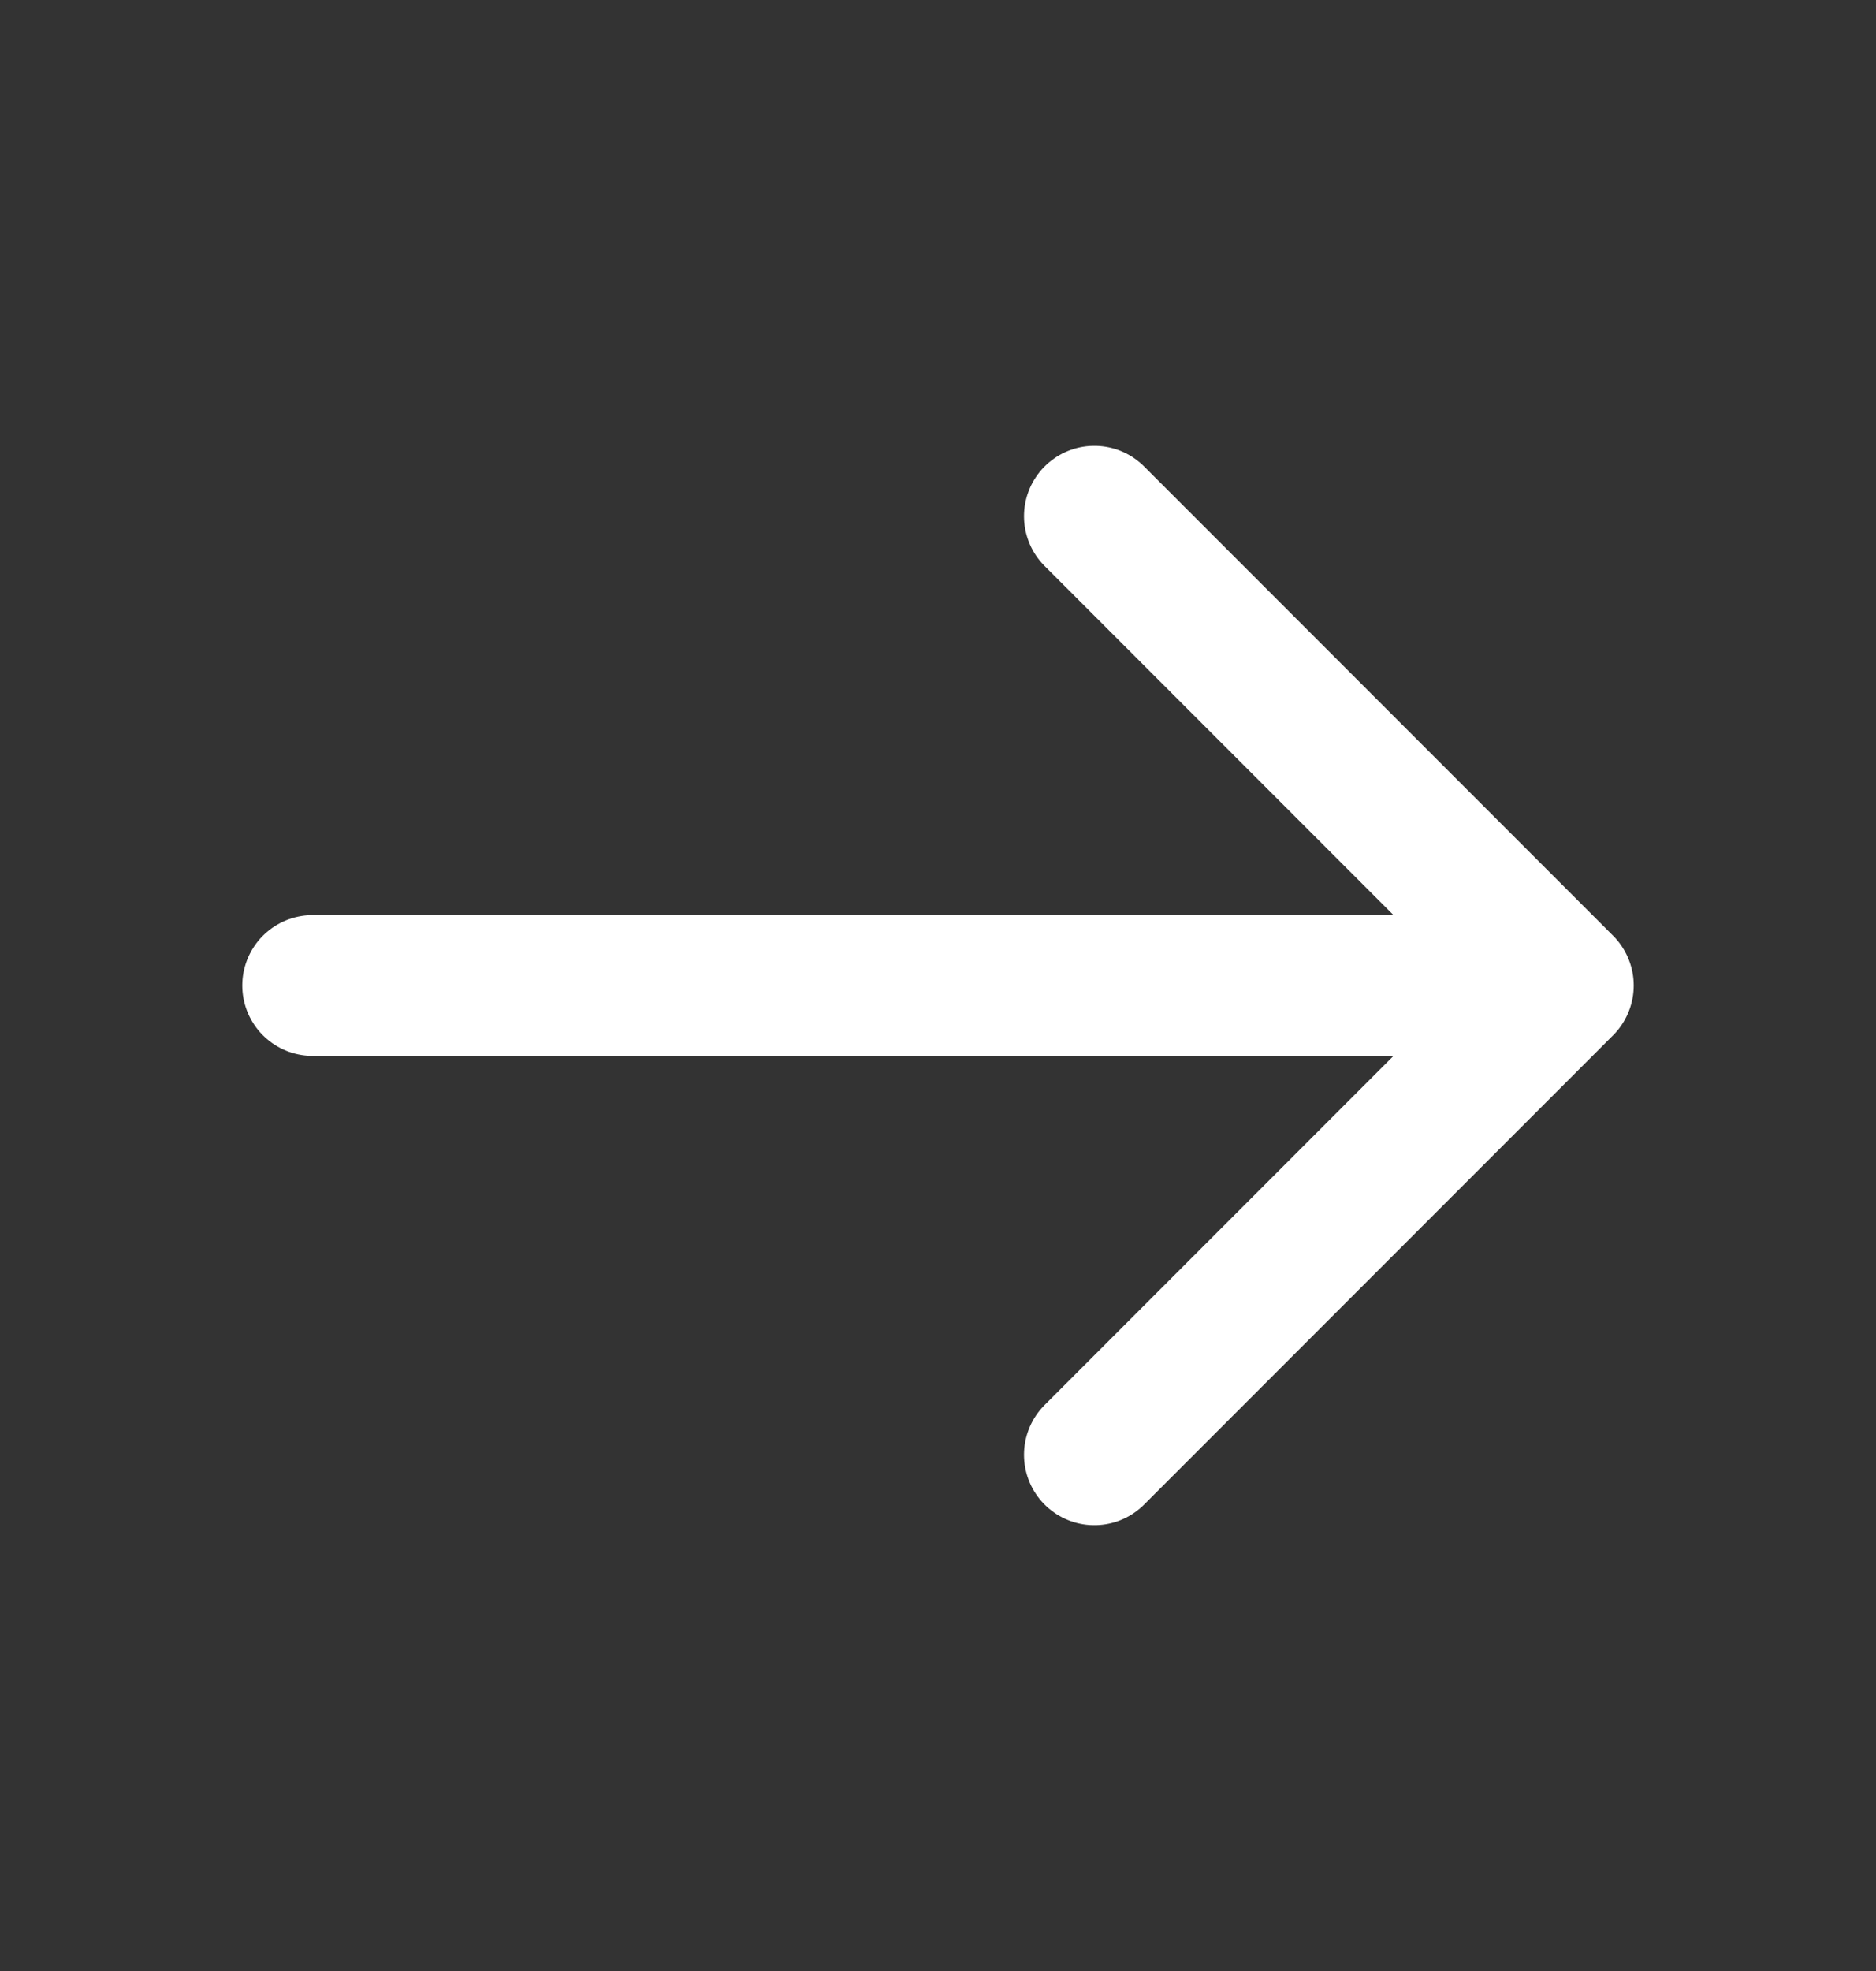
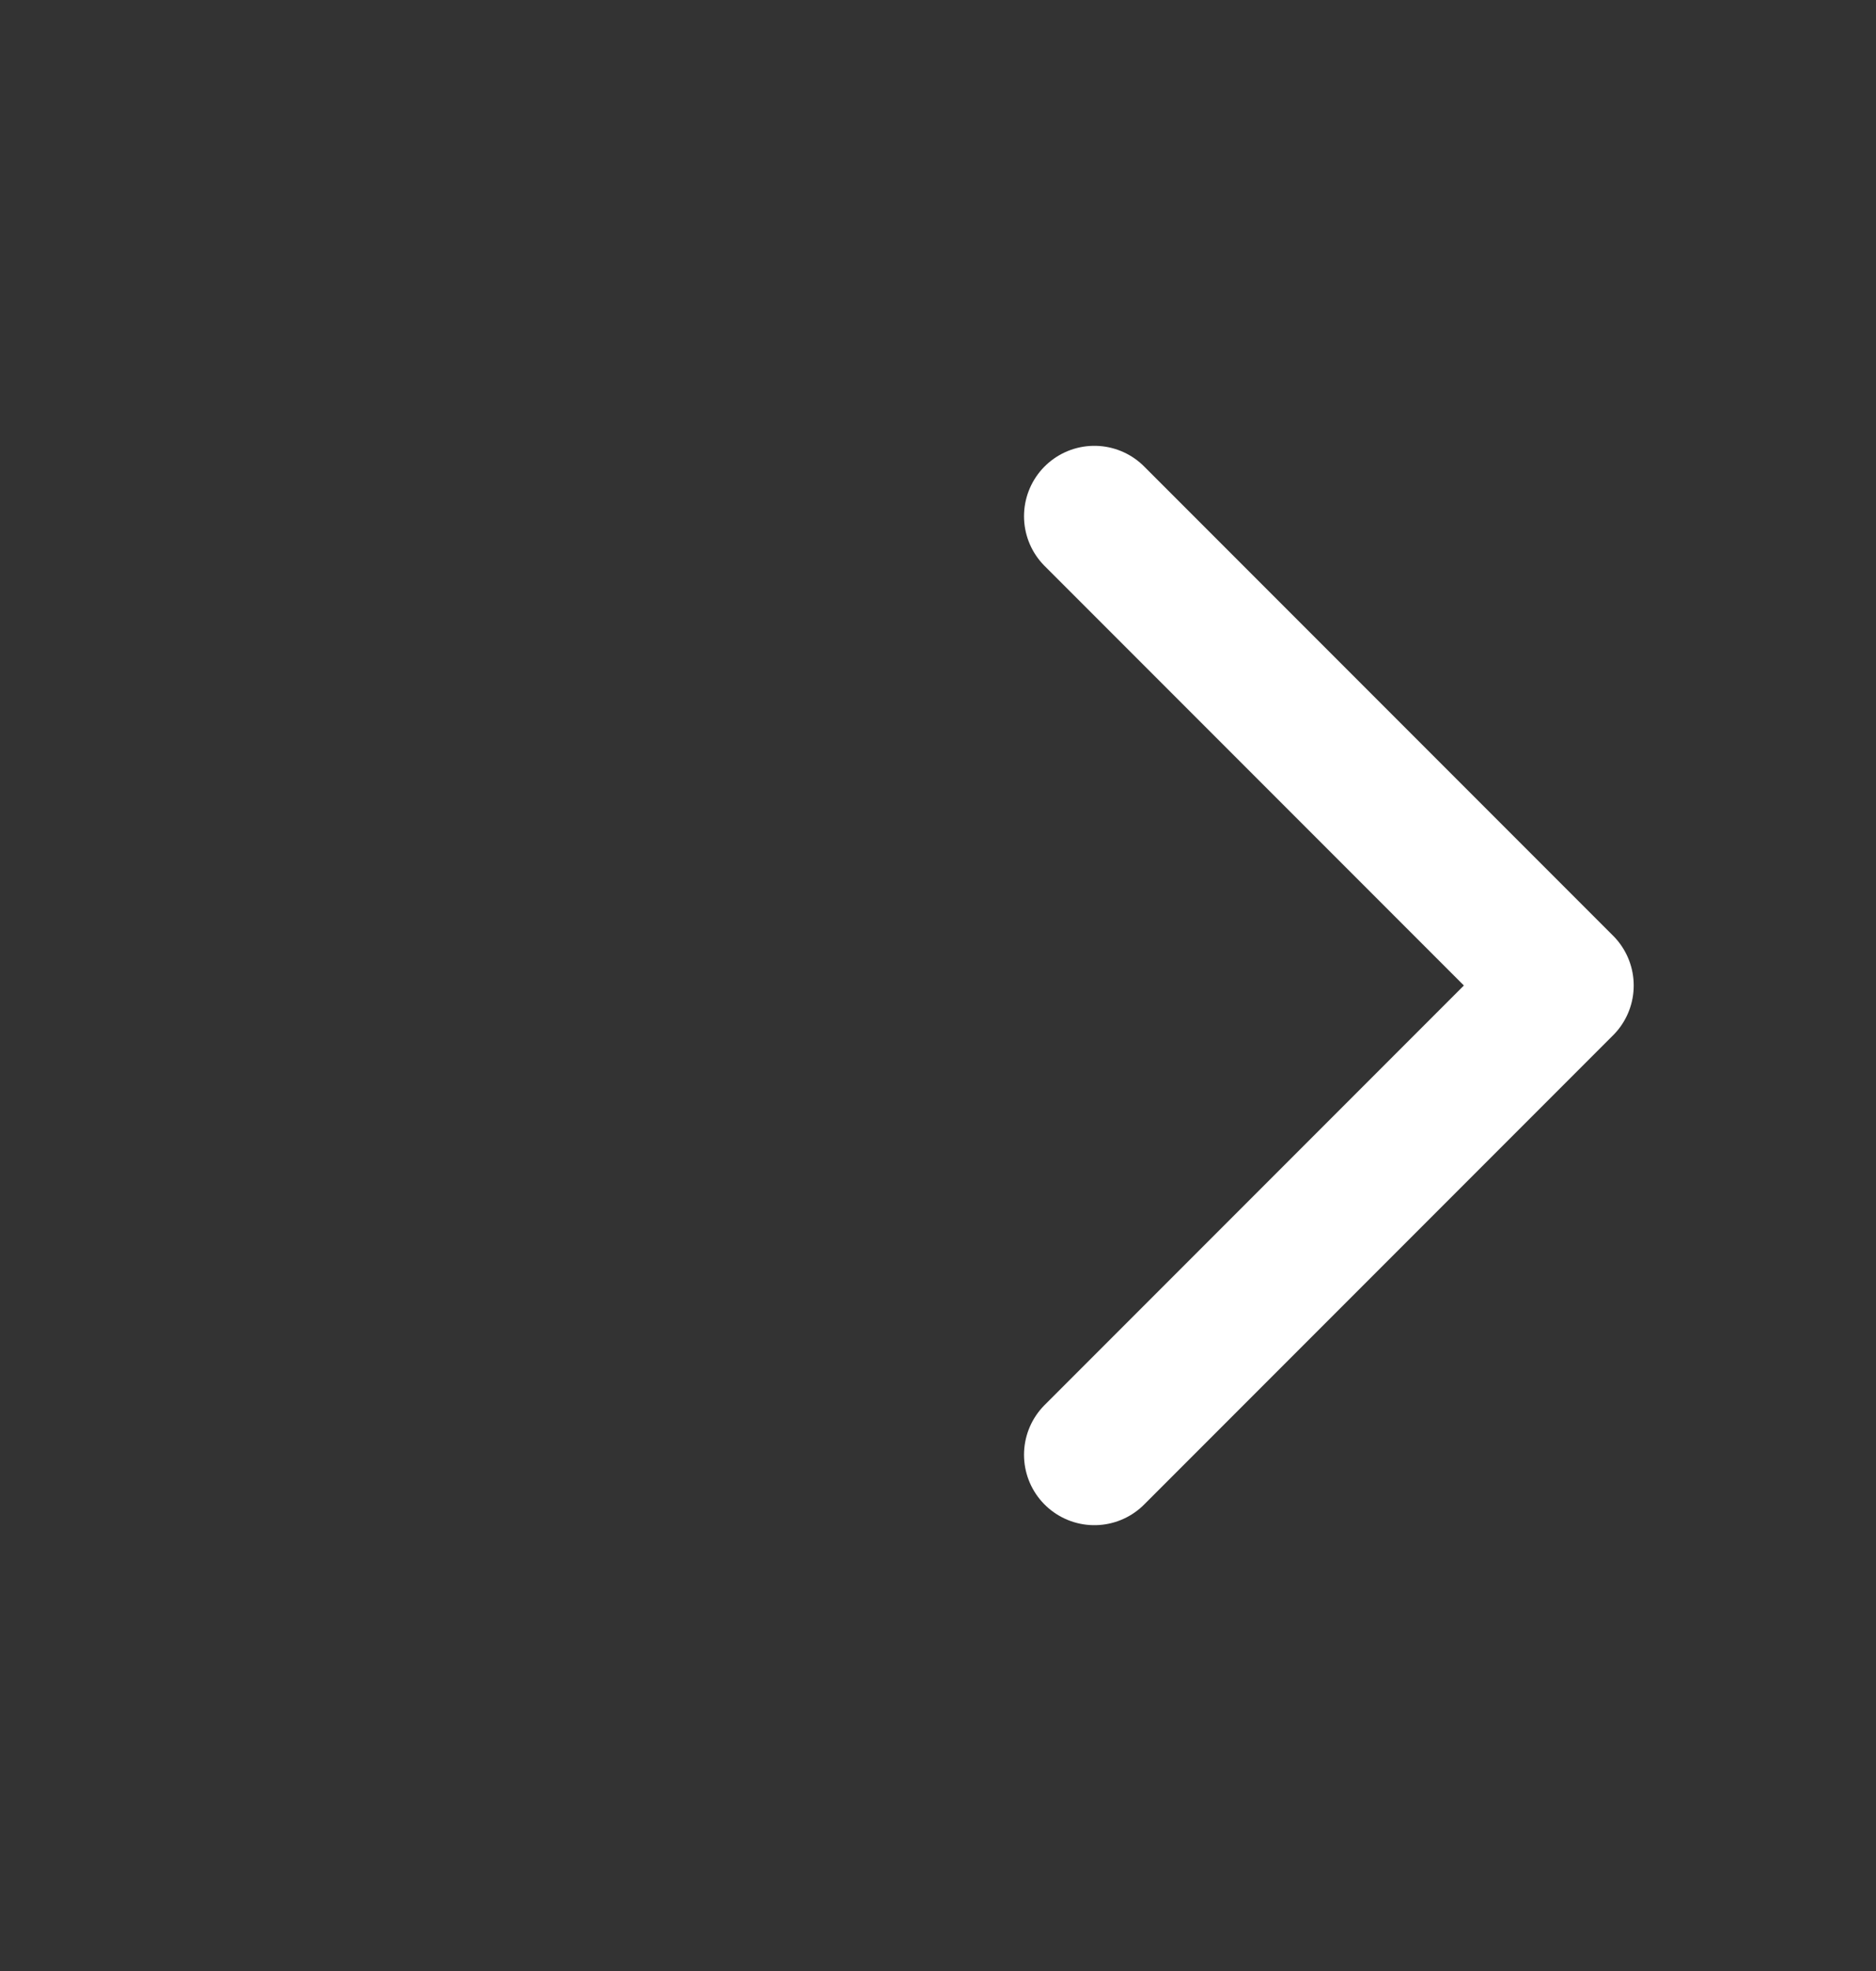
<svg xmlns="http://www.w3.org/2000/svg" width="20" height="21" viewBox="0 0 20 21" fill="none">
  <rect x="0" y="0" width="20" height="21" fill="#333333" stroke="none" />
-   <path d="M3.333 10.5H16.667M16.667 10.5L11.667 5.5M16.667 10.5L11.667 15.5" stroke="white" stroke-width="1.5" stroke-linecap="round" stroke-linejoin="round" />
+   <path d="M3.333 10.5M16.667 10.5L11.667 5.5M16.667 10.5L11.667 15.5" stroke="white" stroke-width="1.5" stroke-linecap="round" stroke-linejoin="round" />
</svg>